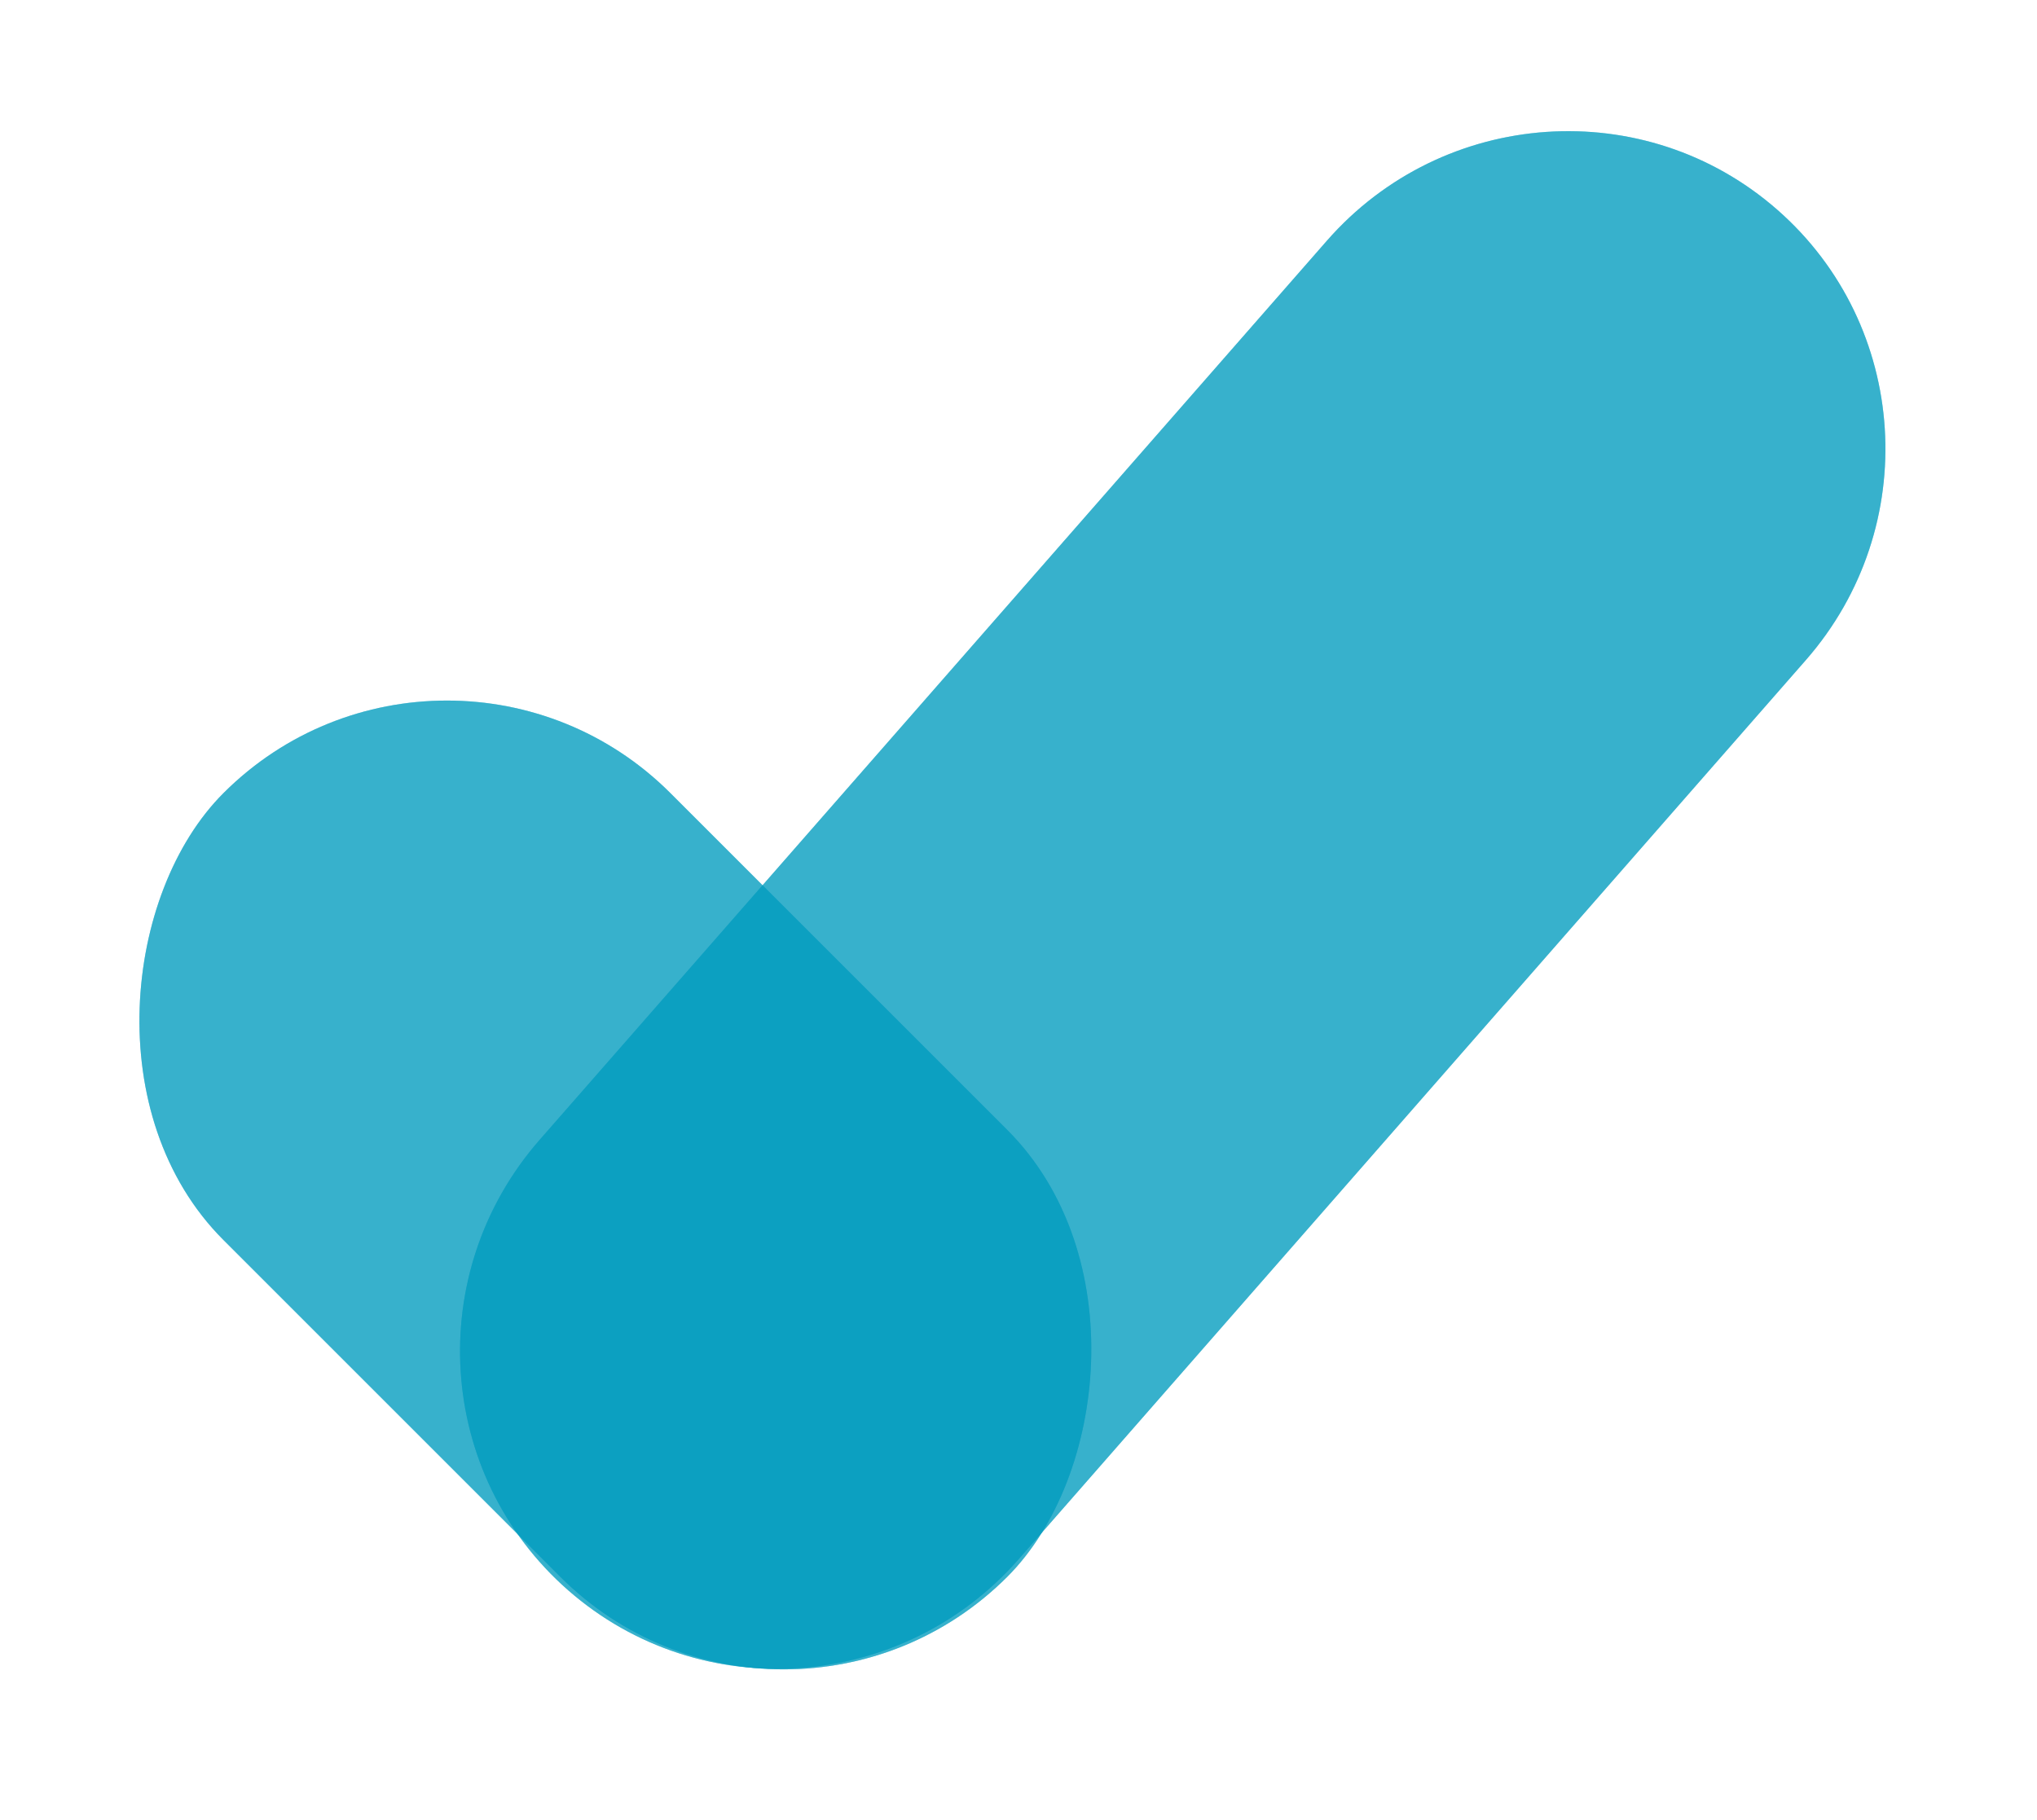
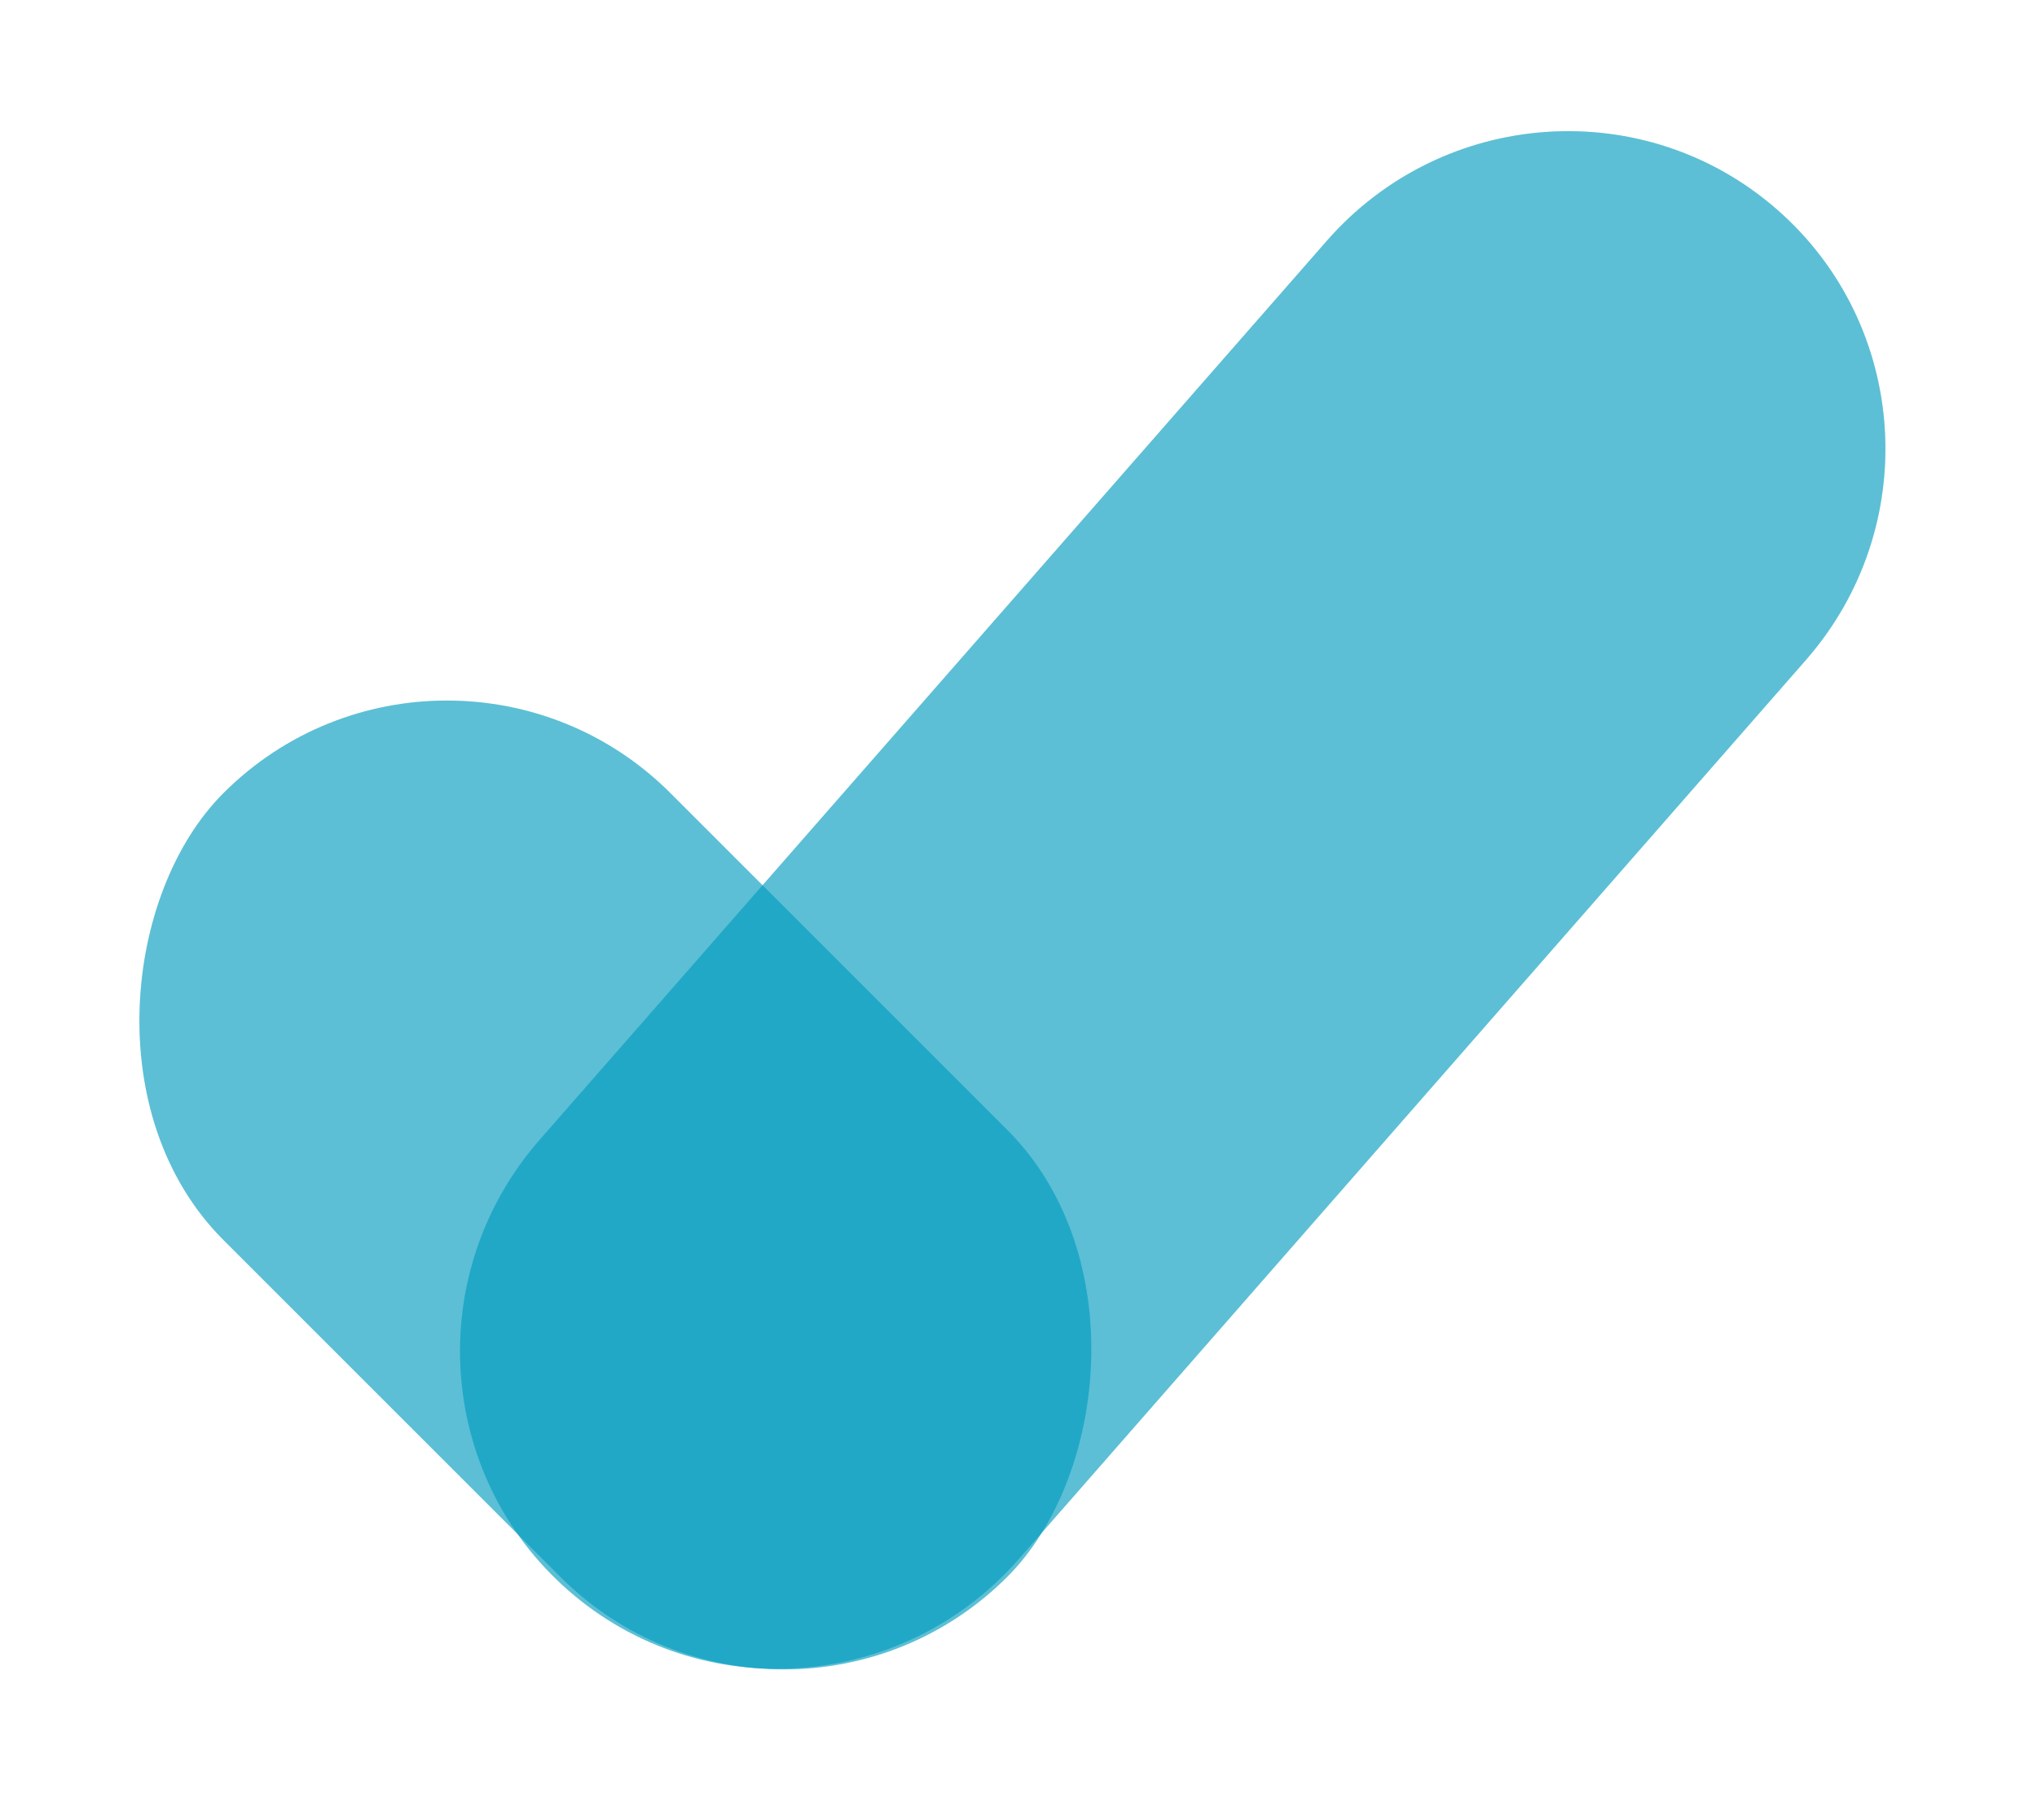
<svg xmlns="http://www.w3.org/2000/svg" width="47" height="42" viewBox="0 0 47 42" fill="none">
  <path opacity="0.4" d="M41.666 15.233C44.353 12.164 44.057 7.51 41.005 4.838C37.953 2.166 33.3 2.488 30.614 5.557L12.451 26.304C9.764 29.374 10.06 34.028 13.112 36.7C16.165 39.371 20.817 39.049 23.504 35.98L41.666 15.233Z" fill="#009BBF" />
-   <rect opacity="0.4" x="10.312" y="13.146" width="25.576" height="14.584" rx="7.292" transform="rotate(45 10.312 13.146)" fill="#009BBF" />
  <path opacity="0.4" d="M41.666 15.233C44.353 12.164 44.057 7.51 41.005 4.838C37.953 2.166 33.3 2.488 30.614 5.557L12.451 26.304C9.764 29.374 10.06 34.028 13.112 36.7C16.165 39.371 20.817 39.049 23.504 35.98L41.666 15.233Z" fill="#009BBF" />
  <rect opacity="0.4" x="10.312" y="13.146" width="25.576" height="14.584" rx="7.292" transform="rotate(45 10.312 13.146)" fill="#009BBF" />
-   <path opacity="0.4" d="M41.666 15.233C44.353 12.164 44.057 7.51 41.005 4.838C37.953 2.166 33.3 2.488 30.614 5.557L12.451 26.304C9.764 29.374 10.06 34.028 13.112 36.7C16.165 39.371 20.817 39.049 23.504 35.98L41.666 15.233Z" fill="#009BBF" />
  <rect opacity="0.4" x="10.312" y="13.146" width="25.576" height="14.584" rx="7.292" transform="rotate(45 10.312 13.146)" fill="#009BBF" />
</svg>